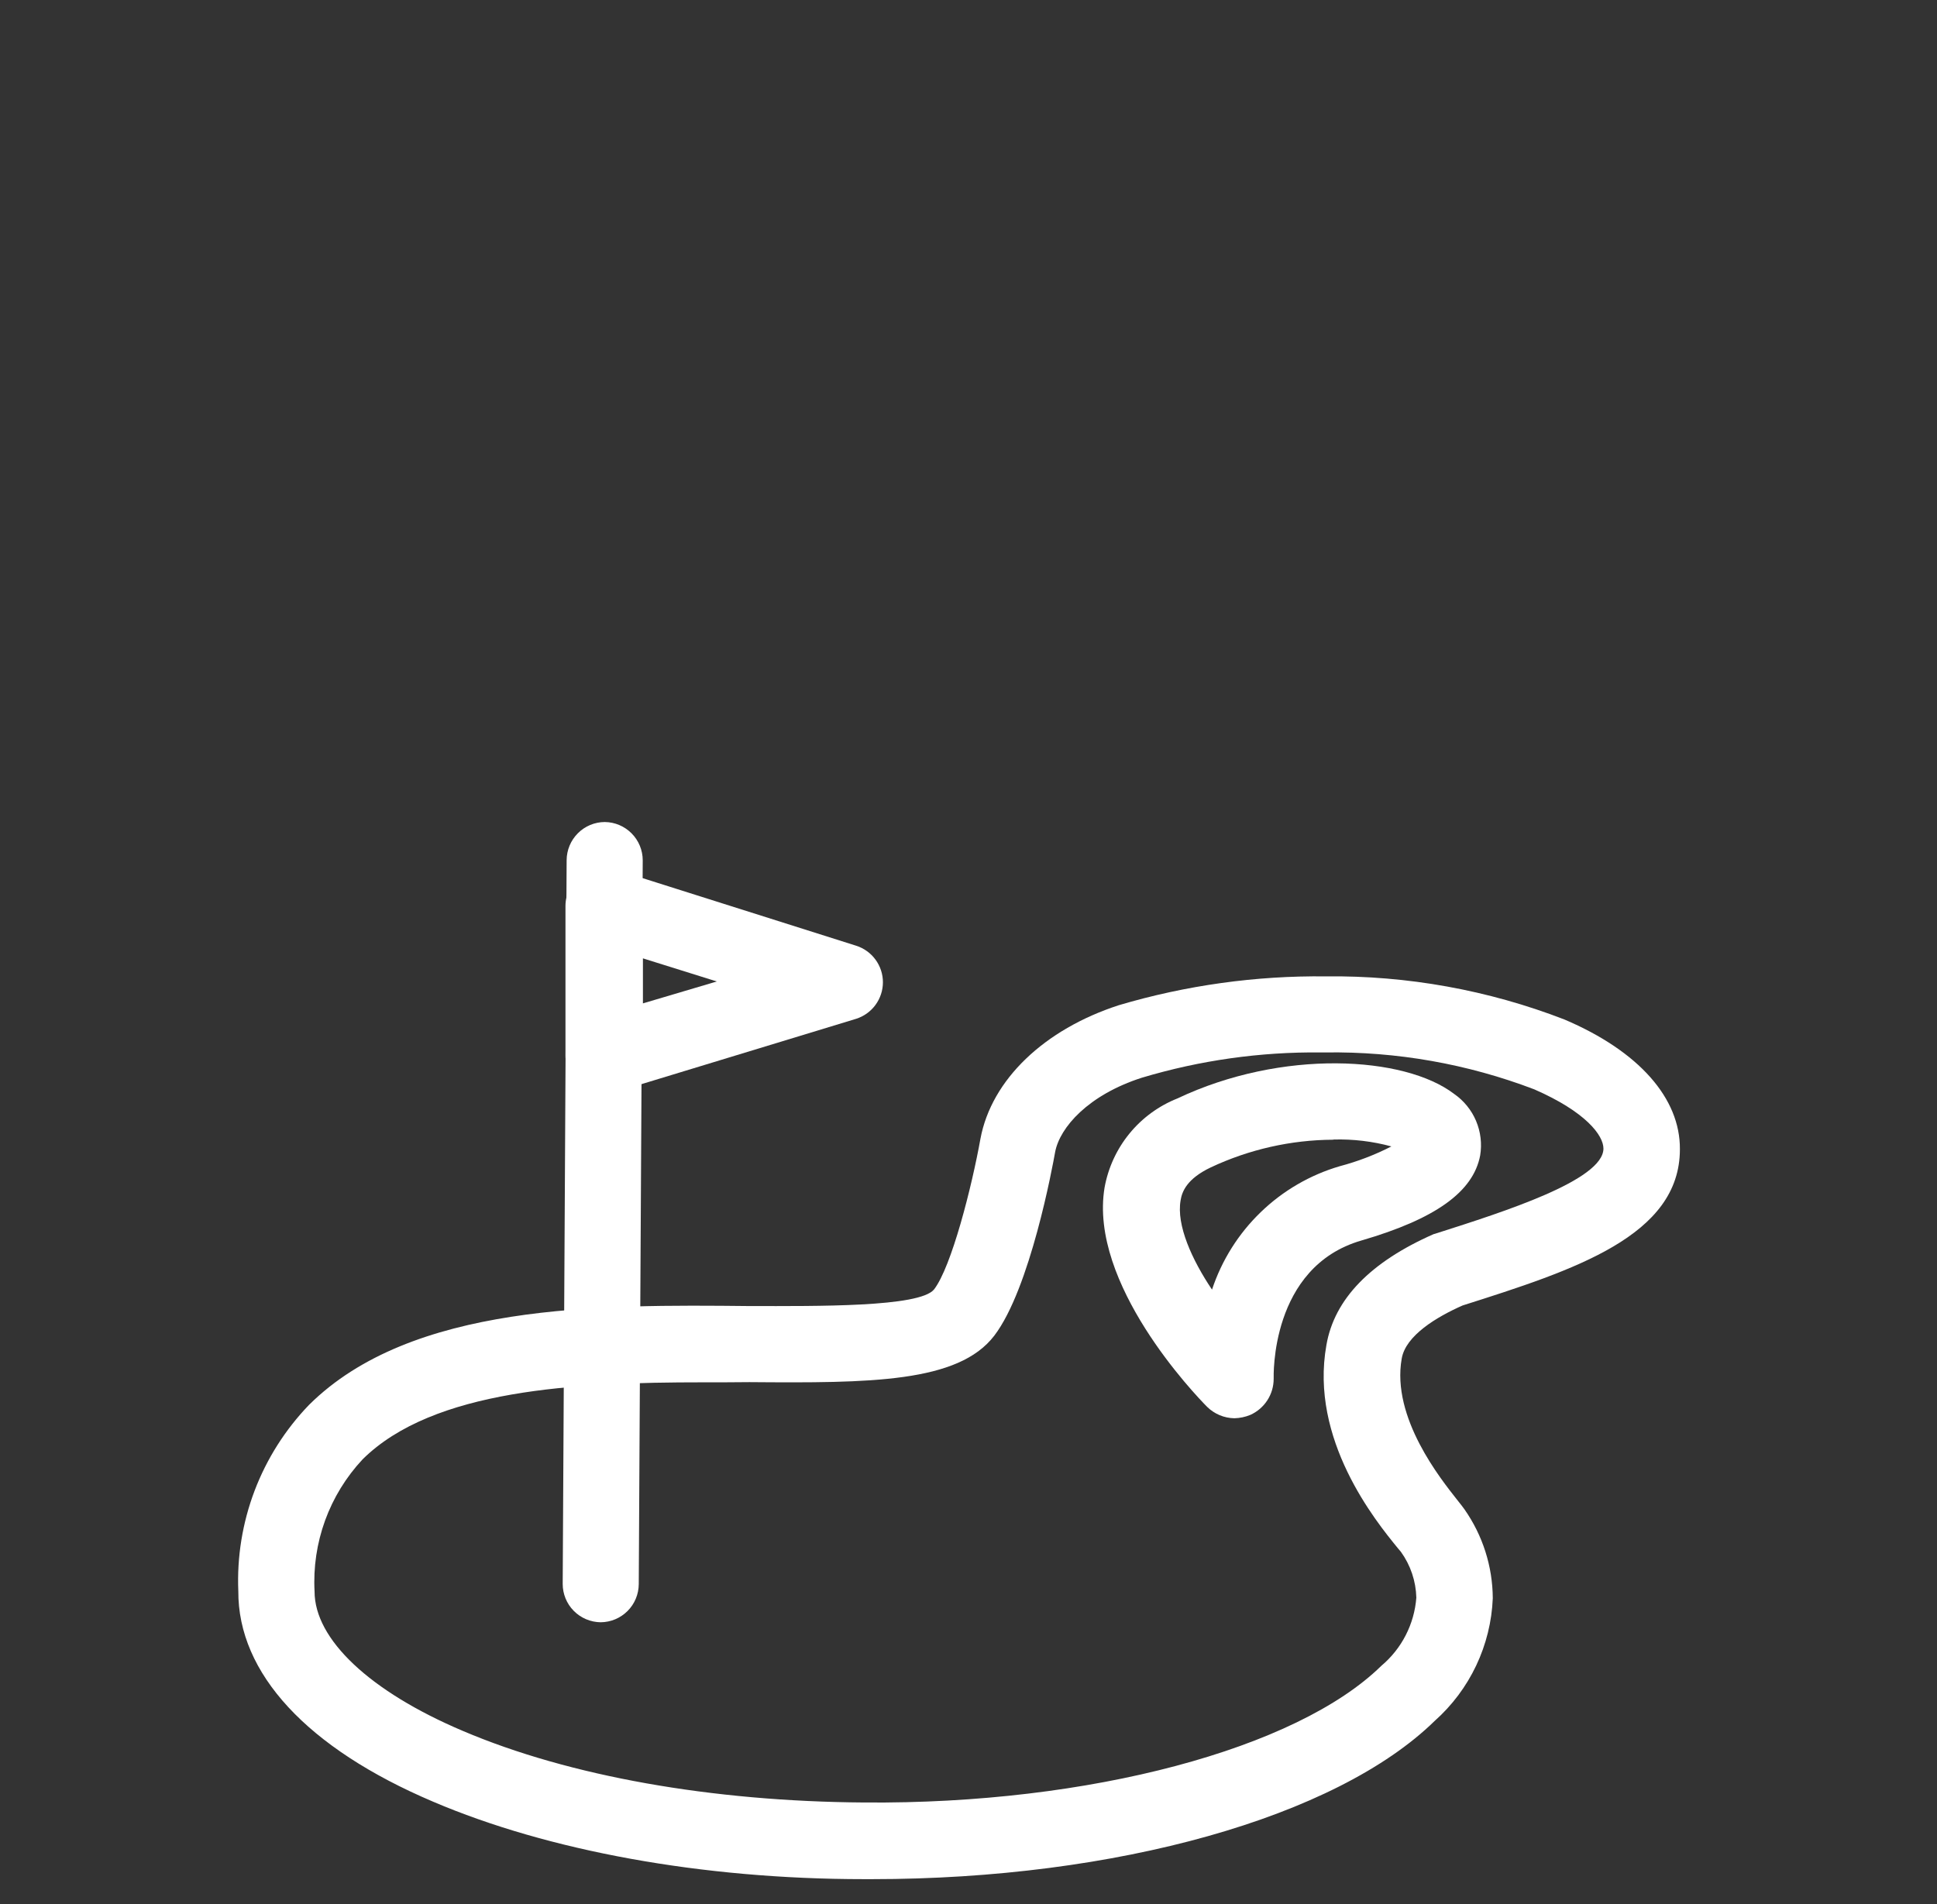
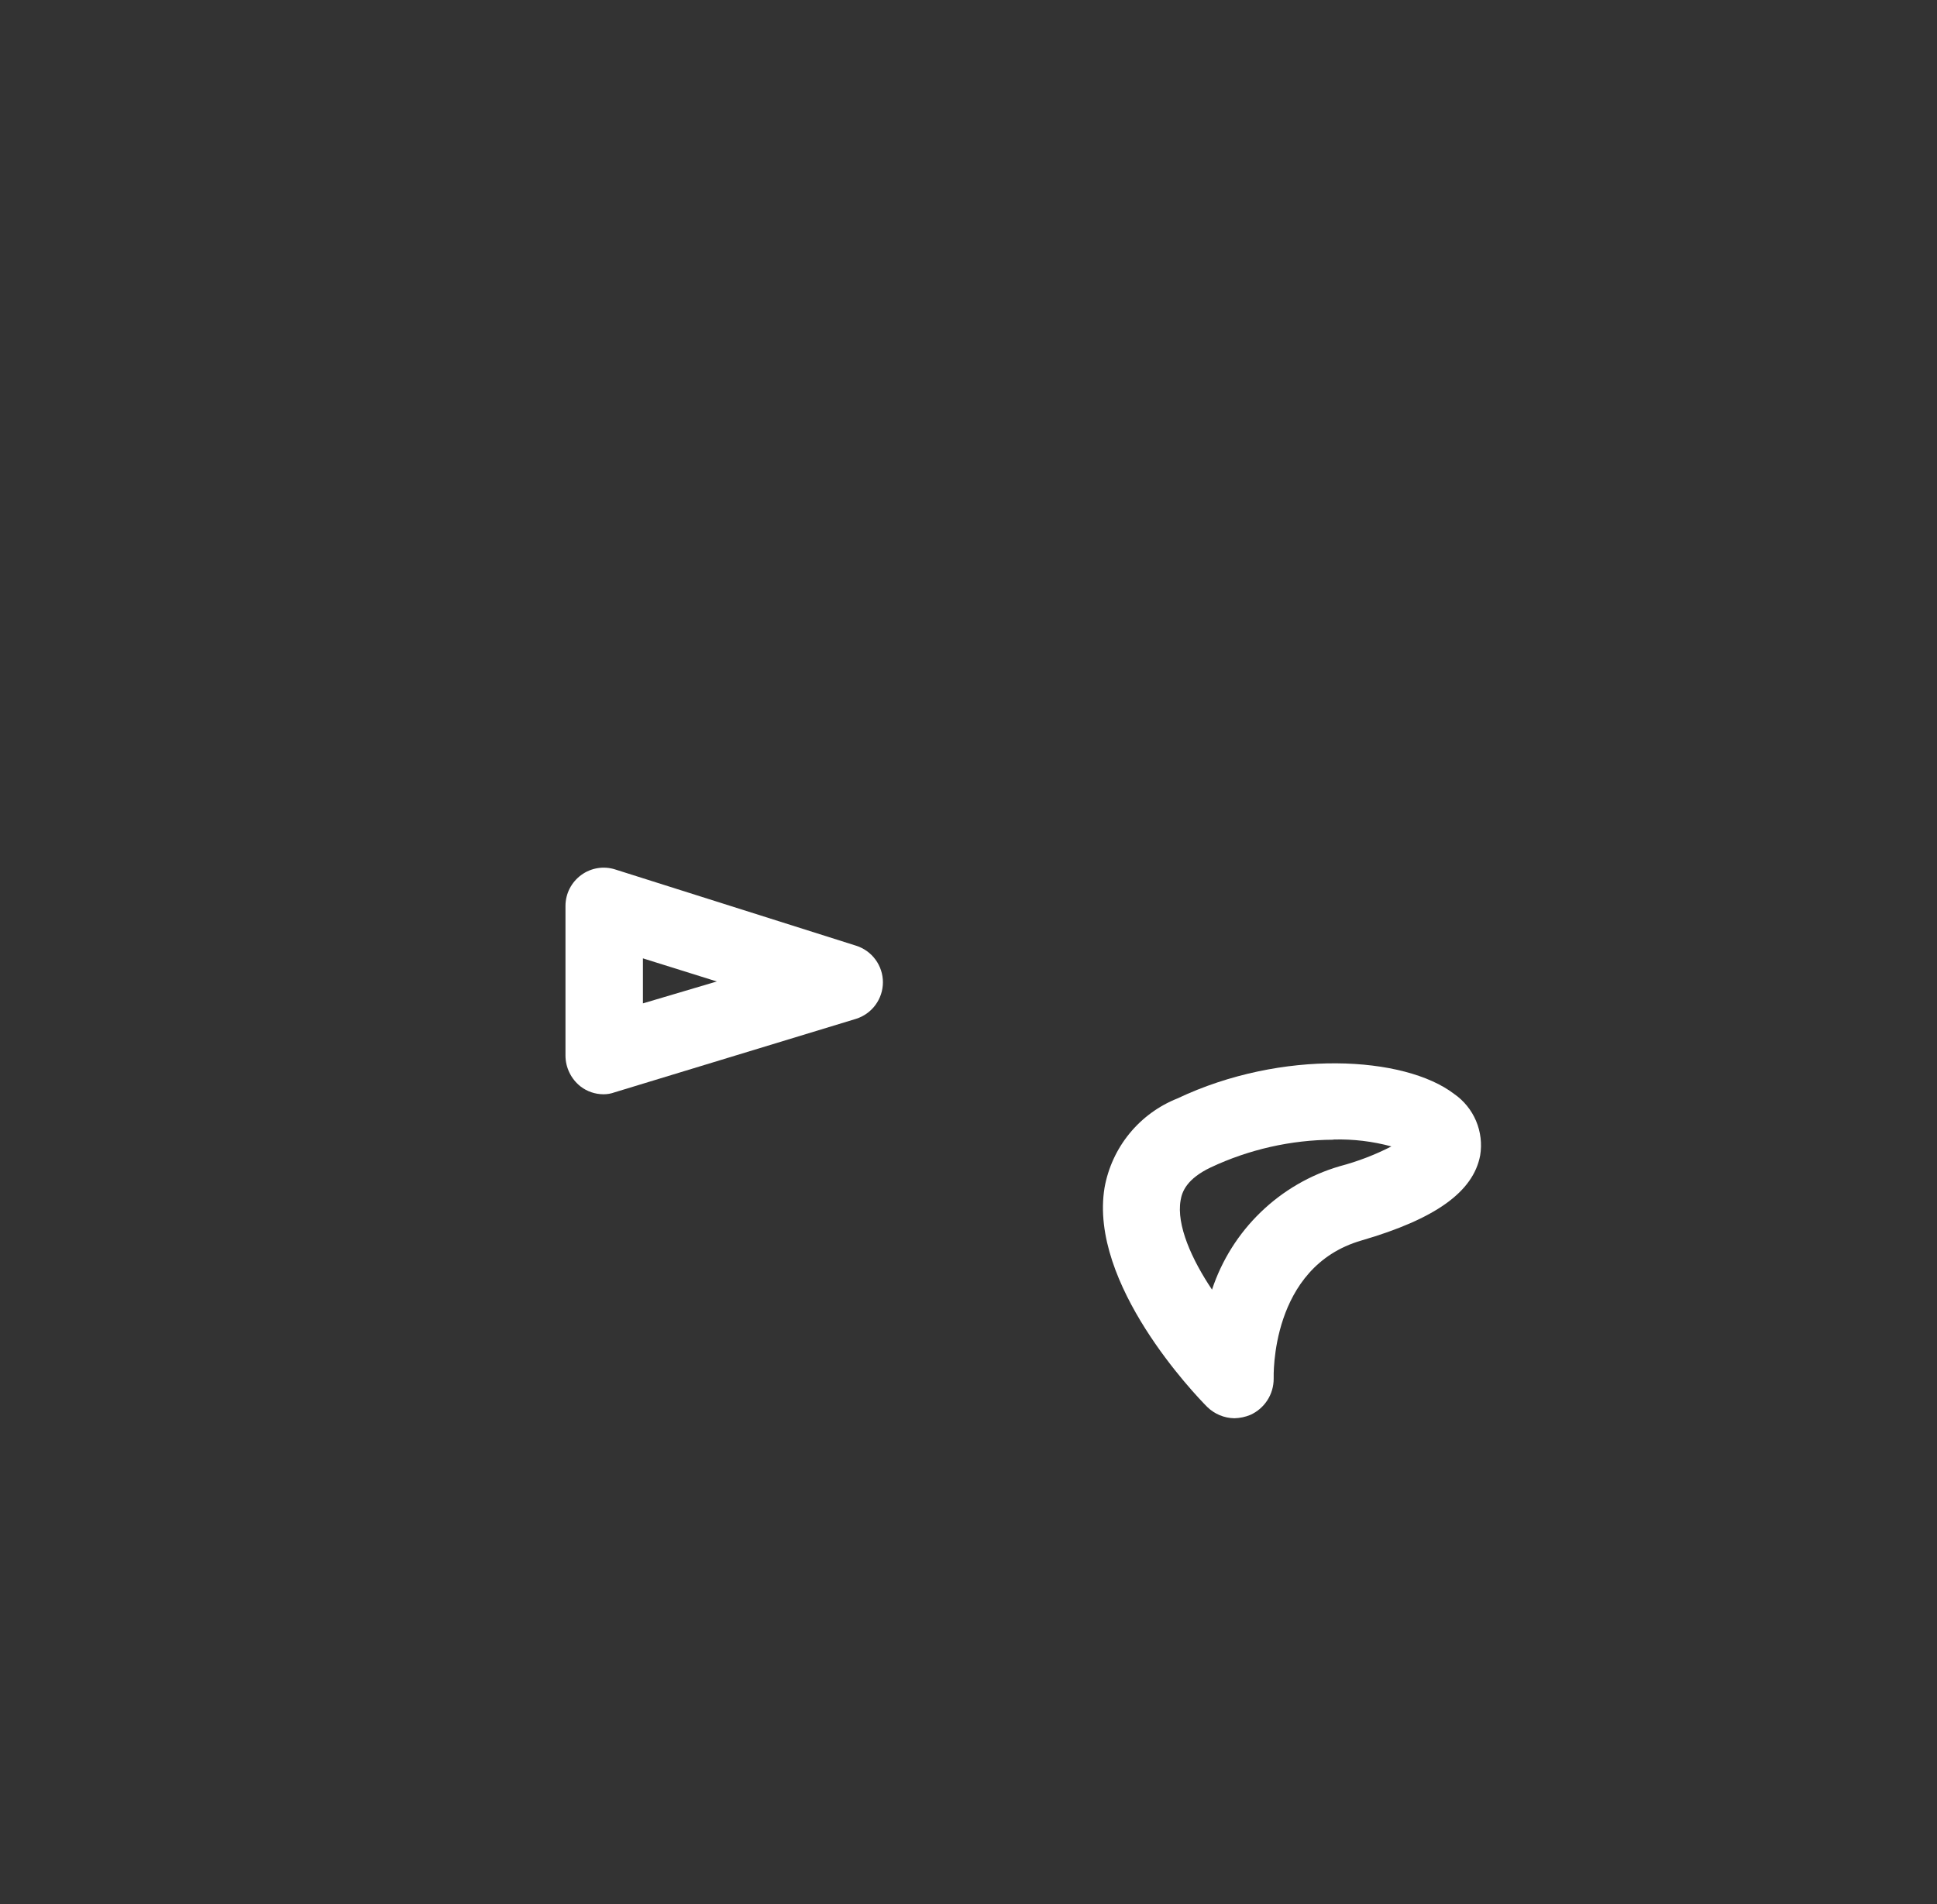
<svg xmlns="http://www.w3.org/2000/svg" width="60" height="59" viewBox="0 0 60 59" fill="none">
  <rect x="0" y="0" width="60" height="59" fill="#333333" stroke="none" />
-   <path d="M18.605 50.263C18.292 50.259 17.993 50.133 17.773 49.91C17.553 49.688 17.43 49.388 17.43 49.075V49.075L17.552 26.65C17.554 26.337 17.679 26.038 17.9 25.817C18.121 25.595 18.421 25.47 18.733 25.469V25.469C19.046 25.472 19.345 25.599 19.565 25.821C19.785 26.043 19.909 26.343 19.909 26.656V26.656L19.786 49.081C19.784 49.394 19.66 49.694 19.438 49.915C19.217 50.136 18.918 50.261 18.605 50.263V50.263Z" fill="white" />
  <path d="M18.691 33.904C18.436 33.903 18.189 33.819 17.987 33.665C17.841 33.551 17.722 33.405 17.641 33.239C17.559 33.072 17.516 32.889 17.516 32.704V28.065C17.517 27.878 17.561 27.695 17.646 27.529C17.732 27.363 17.854 27.22 18.005 27.11C18.155 27 18.328 26.928 18.511 26.898C18.694 26.868 18.881 26.882 19.058 26.939L26.519 29.301C26.759 29.377 26.97 29.528 27.119 29.732C27.268 29.935 27.349 30.181 27.349 30.433C27.349 30.686 27.268 30.932 27.119 31.135C26.97 31.339 26.759 31.49 26.519 31.566L19.04 33.843C18.928 33.884 18.81 33.905 18.691 33.904ZM19.915 29.693V31.088L22.204 30.409L19.915 29.693Z" fill="white" />
-   <path d="M27.01 58.222H26.765C21.734 58.222 16.972 57.34 13.416 55.822C9.512 54.164 7.369 51.844 7.382 49.298C7.338 48.238 7.51 47.18 7.886 46.188C8.263 45.196 8.837 44.291 9.573 43.527C12.743 40.381 18.545 40.417 23.233 40.466C25.314 40.466 28.479 40.503 28.932 39.952C29.476 39.248 30.107 36.751 30.37 35.282C30.713 33.446 32.353 31.892 34.654 31.145C36.736 30.528 38.898 30.227 41.069 30.251C43.593 30.222 46.101 30.675 48.456 31.586C50.775 32.571 52.048 34.034 52.036 35.607C52.036 38.294 48.774 39.346 45.304 40.448C44.502 40.803 43.541 41.378 43.419 42.094C43.094 43.931 44.643 45.84 45.132 46.464C45.243 46.605 45.322 46.703 45.359 46.758C45.927 47.567 46.235 48.53 46.24 49.519C46.211 50.24 46.036 50.949 45.727 51.602C45.418 52.255 44.98 52.839 44.441 53.319C41.387 56.306 34.569 58.222 27.01 58.222ZM21.759 42.829C17.829 42.829 13.422 43.043 11.231 45.216C10.72 45.763 10.325 46.407 10.069 47.111C9.814 47.815 9.703 48.563 9.744 49.31C9.744 50.791 11.452 52.407 14.341 53.631C17.633 55.033 22.052 55.816 26.771 55.847C33.748 55.908 40.169 54.182 42.788 51.612C43.1 51.35 43.357 51.028 43.543 50.665C43.729 50.303 43.841 49.907 43.872 49.5C43.859 48.99 43.693 48.495 43.394 48.08L43.296 47.964C42.611 47.125 40.56 44.604 41.087 41.672C41.332 40.252 42.446 39.102 44.404 38.239L44.526 38.202C46.577 37.547 49.661 36.568 49.668 35.588C49.668 35.172 49.111 34.444 47.526 33.752C45.459 32.963 43.262 32.575 41.05 32.608H40.915C39.038 32.588 37.169 32.852 35.37 33.391C33.712 33.924 32.83 34.927 32.684 35.692C32.61 36.109 31.912 39.928 30.798 41.384C29.684 42.841 26.955 42.853 23.215 42.823C22.744 42.829 22.248 42.829 21.759 42.829V42.829Z" fill="white" />
  <path d="M38.235 43.942C37.921 43.937 37.621 43.812 37.396 43.593C37.017 43.213 33.724 39.774 34.214 36.799C34.324 36.184 34.589 35.607 34.984 35.123C35.379 34.639 35.891 34.264 36.472 34.033C39.716 32.496 43.504 32.717 45.041 33.892C45.343 34.101 45.579 34.391 45.722 34.729C45.865 35.067 45.909 35.439 45.849 35.801C45.634 36.928 44.465 37.766 42.176 38.433C39.336 39.253 39.453 42.663 39.453 42.718C39.453 42.954 39.386 43.186 39.257 43.385C39.129 43.583 38.946 43.741 38.73 43.838C38.573 43.903 38.405 43.938 38.235 43.942V43.942ZM41.295 35.312C39.985 35.319 38.692 35.612 37.506 36.169C36.76 36.524 36.613 36.922 36.57 37.191C36.435 37.956 36.919 39.027 37.543 39.957C37.844 39.047 38.362 38.223 39.052 37.557C39.742 36.89 40.583 36.401 41.503 36.132C42.056 35.986 42.591 35.78 43.1 35.52C42.518 35.362 41.916 35.29 41.313 35.306L41.295 35.312Z" fill="white" />
</svg>